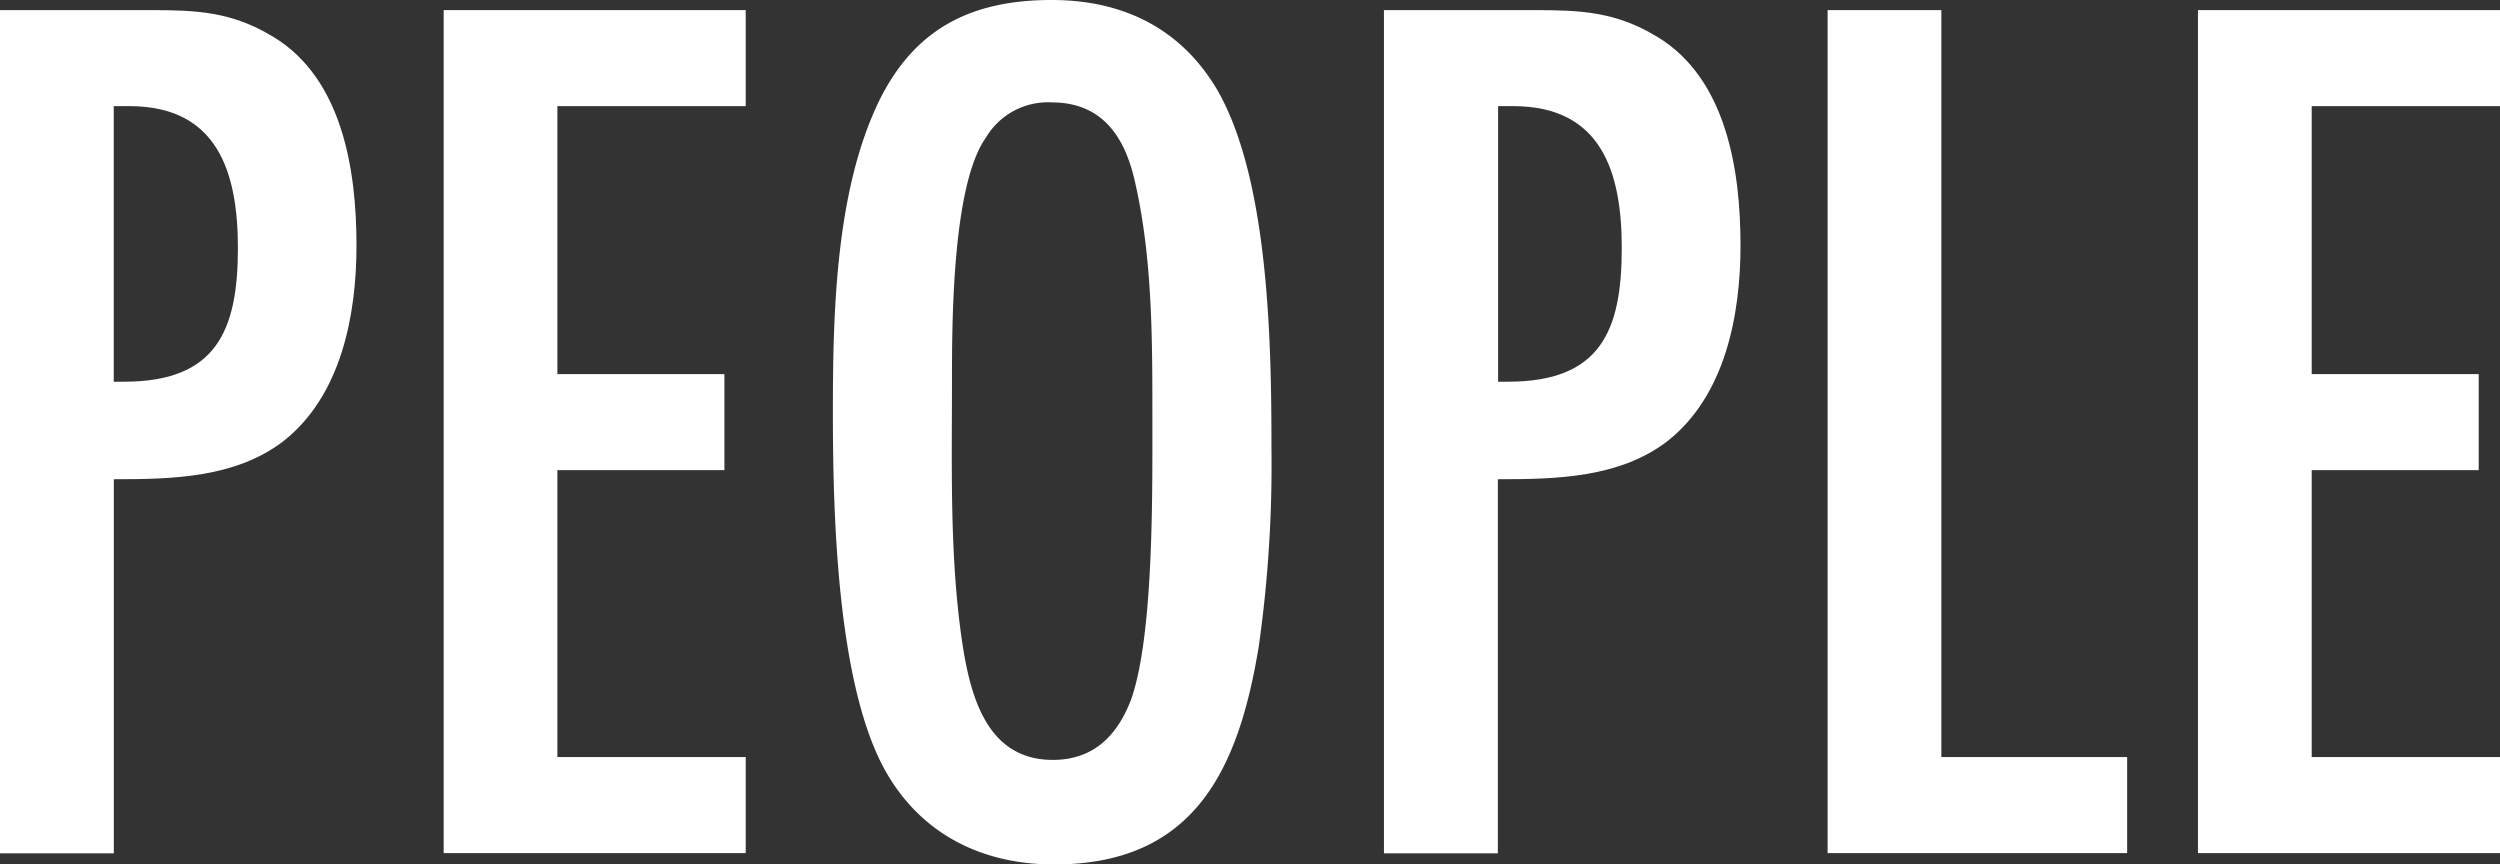
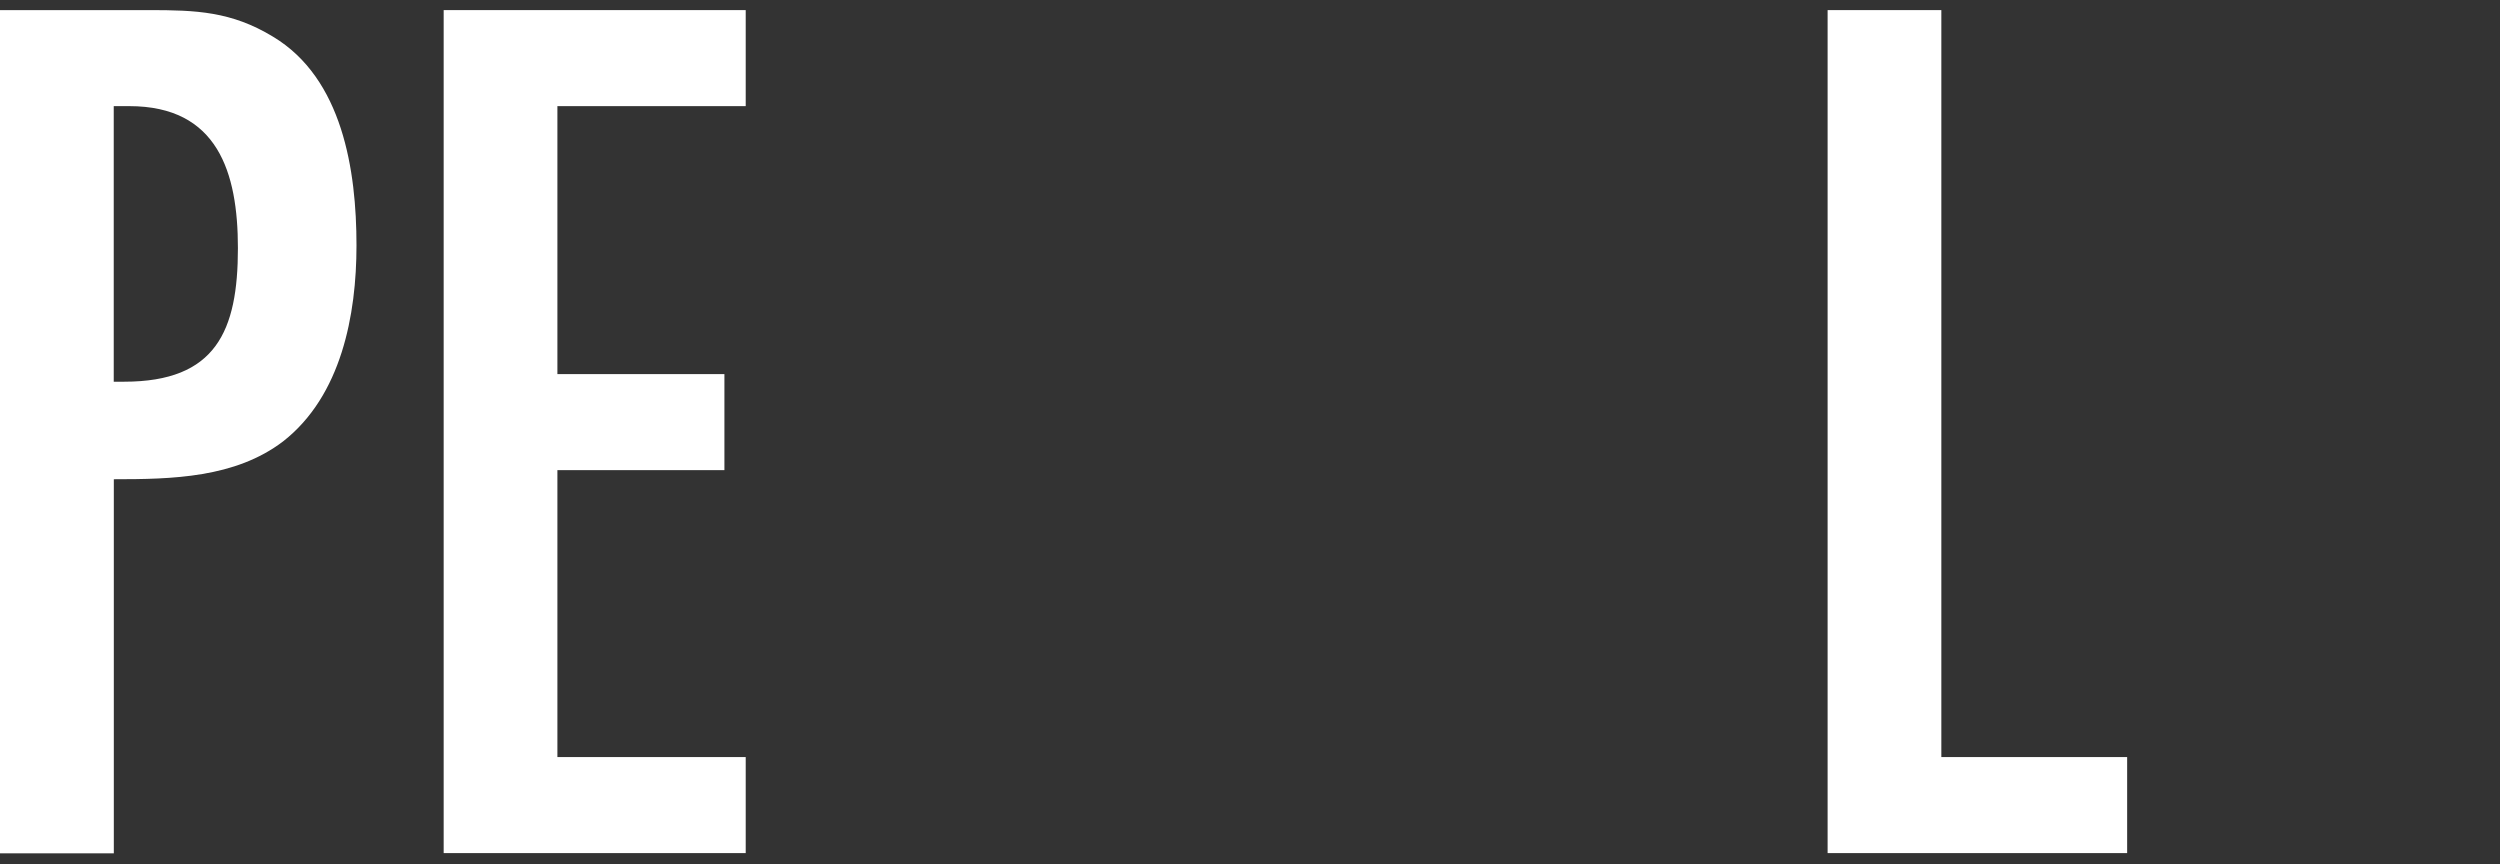
<svg xmlns="http://www.w3.org/2000/svg" viewBox="0 0 299.38 103.52">
  <rect x="0" y="0" width="299.38" height="103.52" fill="#333333" stroke="none" />
  <defs>
    <style>.cls-1{fill:#fff;}</style>
  </defs>
  <g id="レイヤー_2" data-name="レイヤー 2">
    <g id="レイヤー_1-2" data-name="レイヤー 1">
      <path class="cls-1" d="M17.86,1.21c5.6,0,9.84.15,14.83,3.18,8.33,5,10,16,10,25,0,8.33-1.81,18-8.78,23.46-5.75,4.39-13.32,4.54-20.28,4.54v44.8H0V1.21Zm-3,44.5c11,0,13.63-6.06,13.63-16,0-9.09-2.43-17-13-17H13.62v33Z" />
      <path class="cls-1" d="M53.13,102.16V1.21H89.3v11.5H66.75V44.8h20V56.3h-20V90.66H89.3v11.5Z" />
-       <path class="cls-1" d="M150.75,77.34c-2.42,14.83-7.72,26.18-24.52,26.18-8.63,0-16-3.63-20.28-11.35-5.75-10.44-6.21-30.87-6.21-42.83,0-11.8.31-26.33,5.45-37.08C109.43,3.48,116.24,0,125.93,0c8.47,0,15.44,3.33,19.83,10.75,6.2,10.74,6.5,30.42,6.5,42.83A155.47,155.47,0,0,1,150.75,77.34ZM135.92,21.79c-1.21-5.44-3.94-9.53-10-9.53a8.64,8.64,0,0,0-7.87,4.24C114,22.25,114,38.75,114,45.86c0,10.59-.3,21.49,1.36,31.93C116.39,84,118.51,91,126.08,91c4.84,0,7.72-2.87,9.38-7.26C138.19,76,138,58.57,138,49.79,138,40.56,138,30.88,135.92,21.79Z" />
-       <path class="cls-1" d="M183.59,1.21c5.6,0,9.84.15,14.84,3.18,8.32,5,10,16,10,25,0,8.33-1.82,18-8.78,23.46-5.75,4.39-13.32,4.54-20.28,4.54v44.8H165.73V1.21Zm-3,44.5c11.05,0,13.62-6.06,13.62-16,0-9.09-2.42-17-13-17h-1.81v33Z" />
      <path class="cls-1" d="M218.86,102.16V1.21h13.62V90.66h22.25v11.5Z" />
-       <path class="cls-1" d="M263.21,102.16V1.21h36.17v11.5H276.83V44.8h20V56.3h-20V90.66h22.55v11.5Z" />
    </g>
  </g>
</svg>